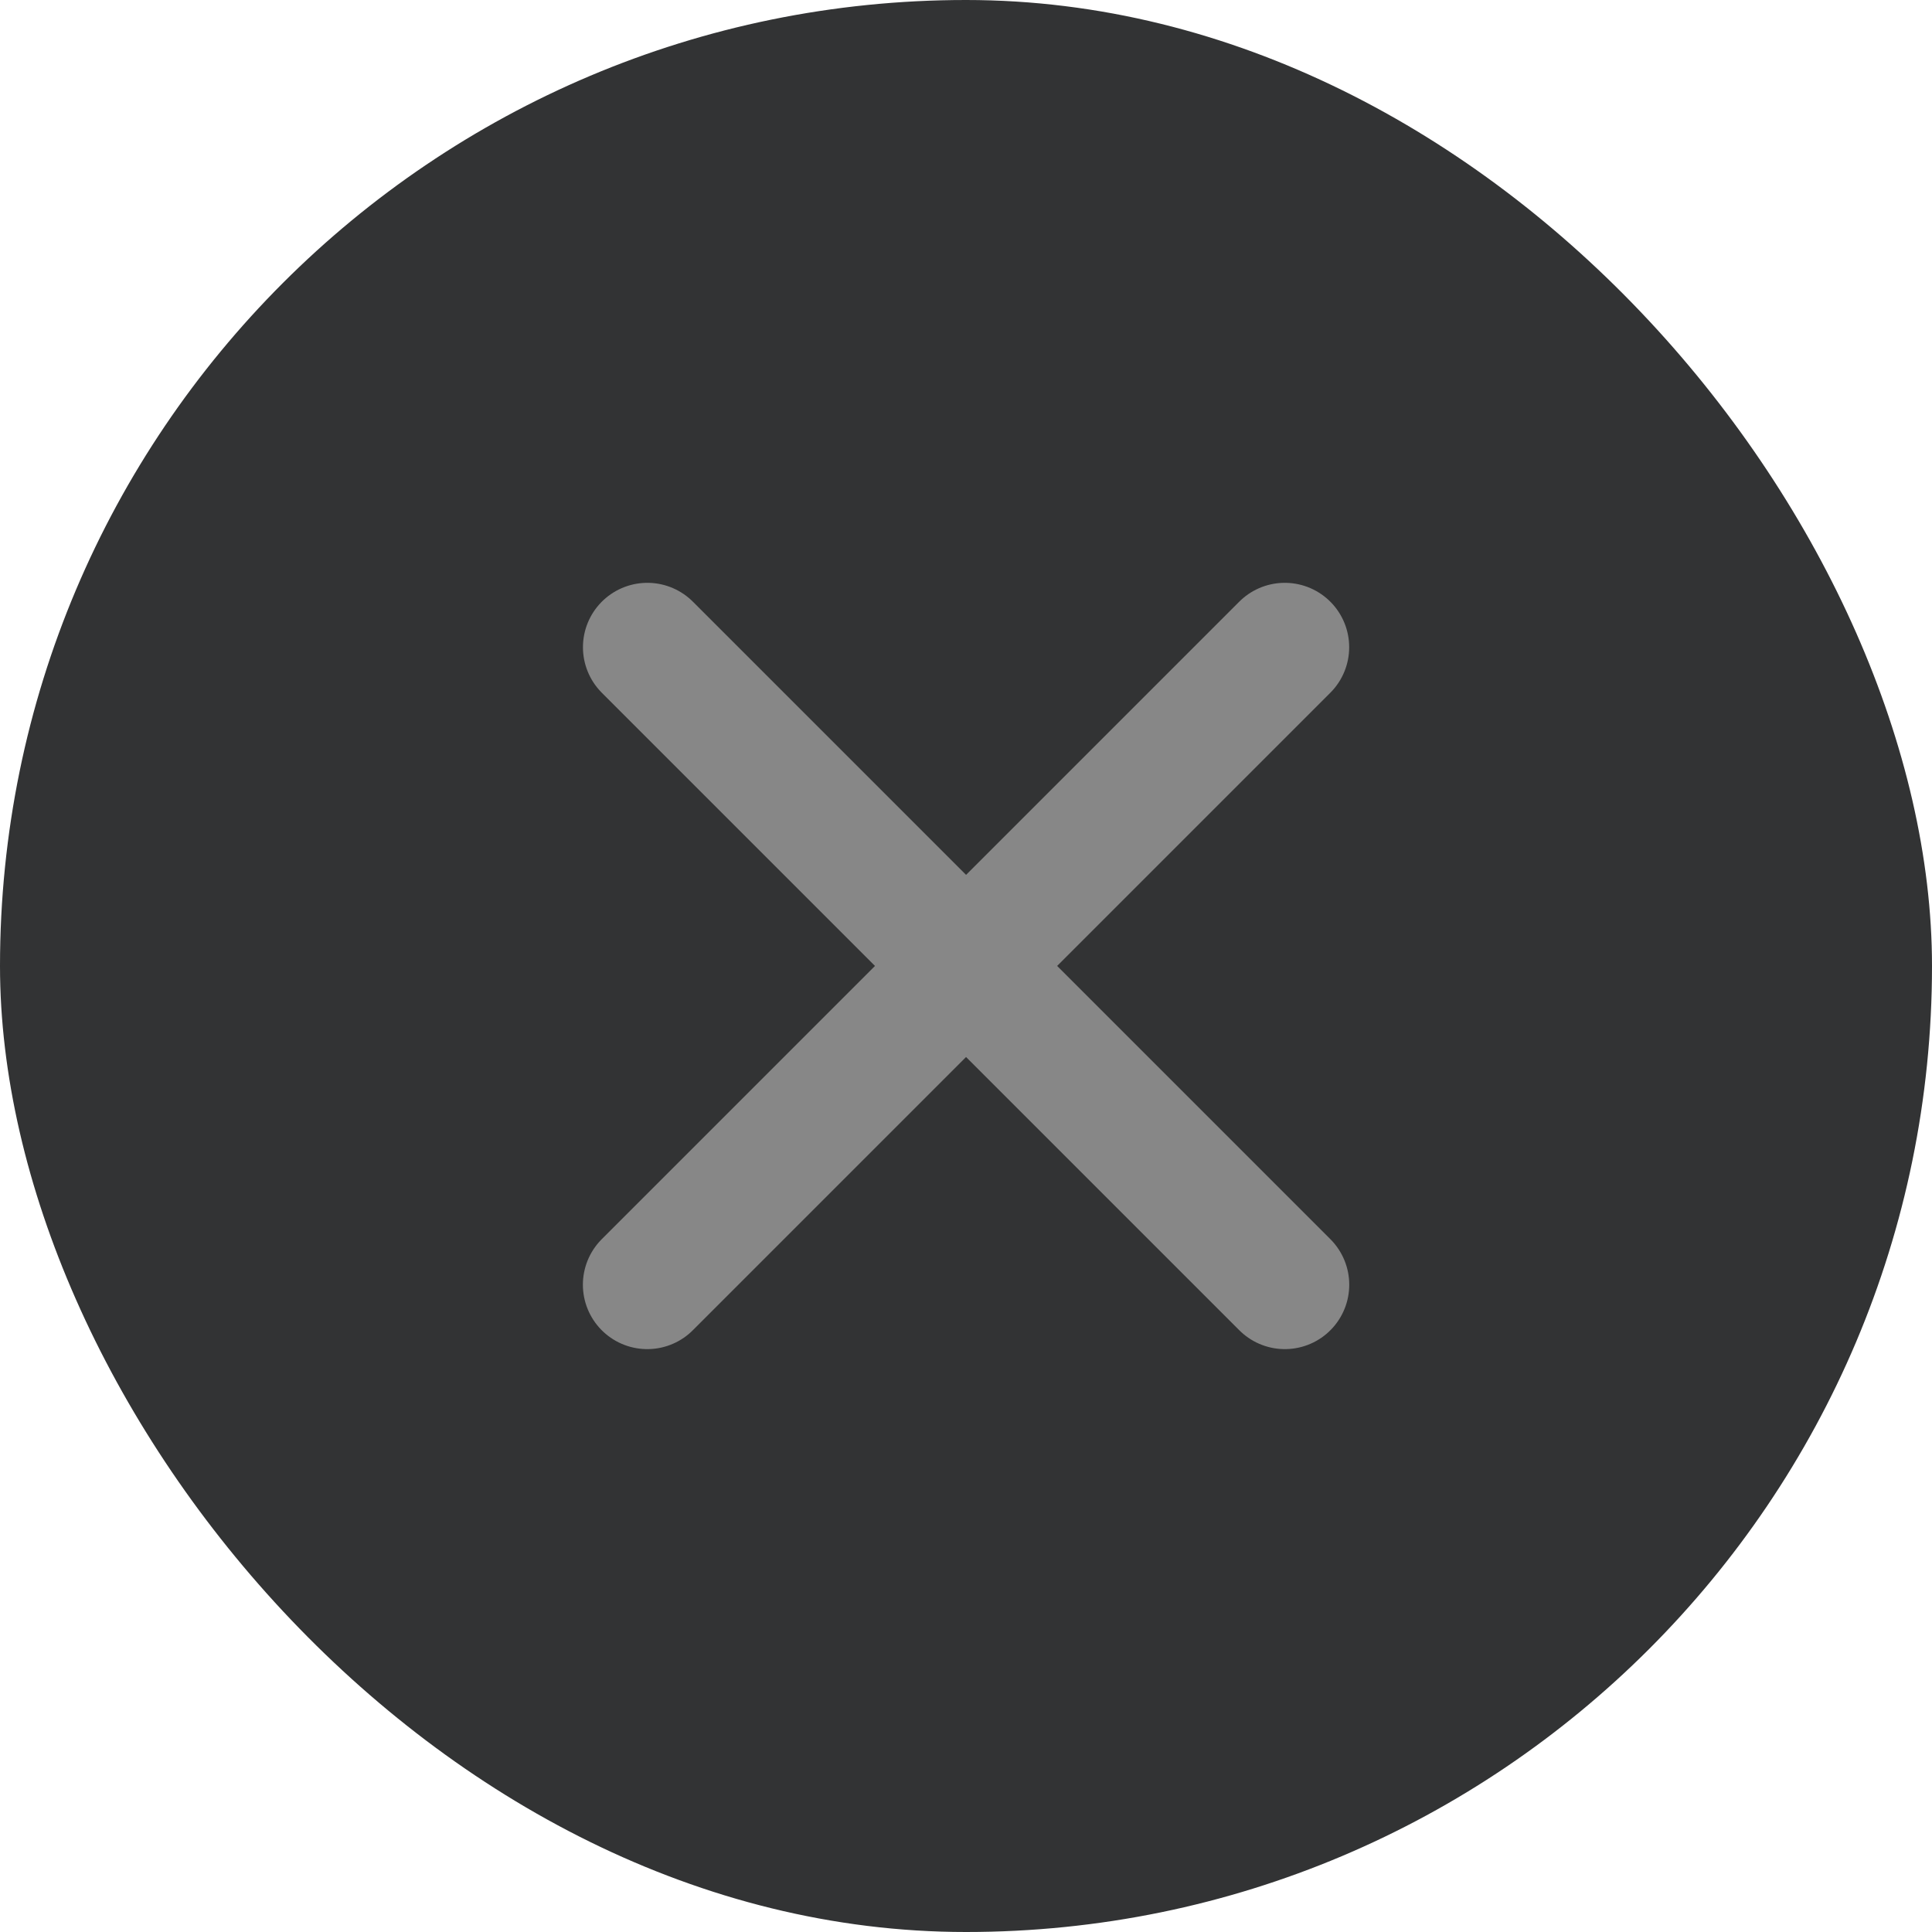
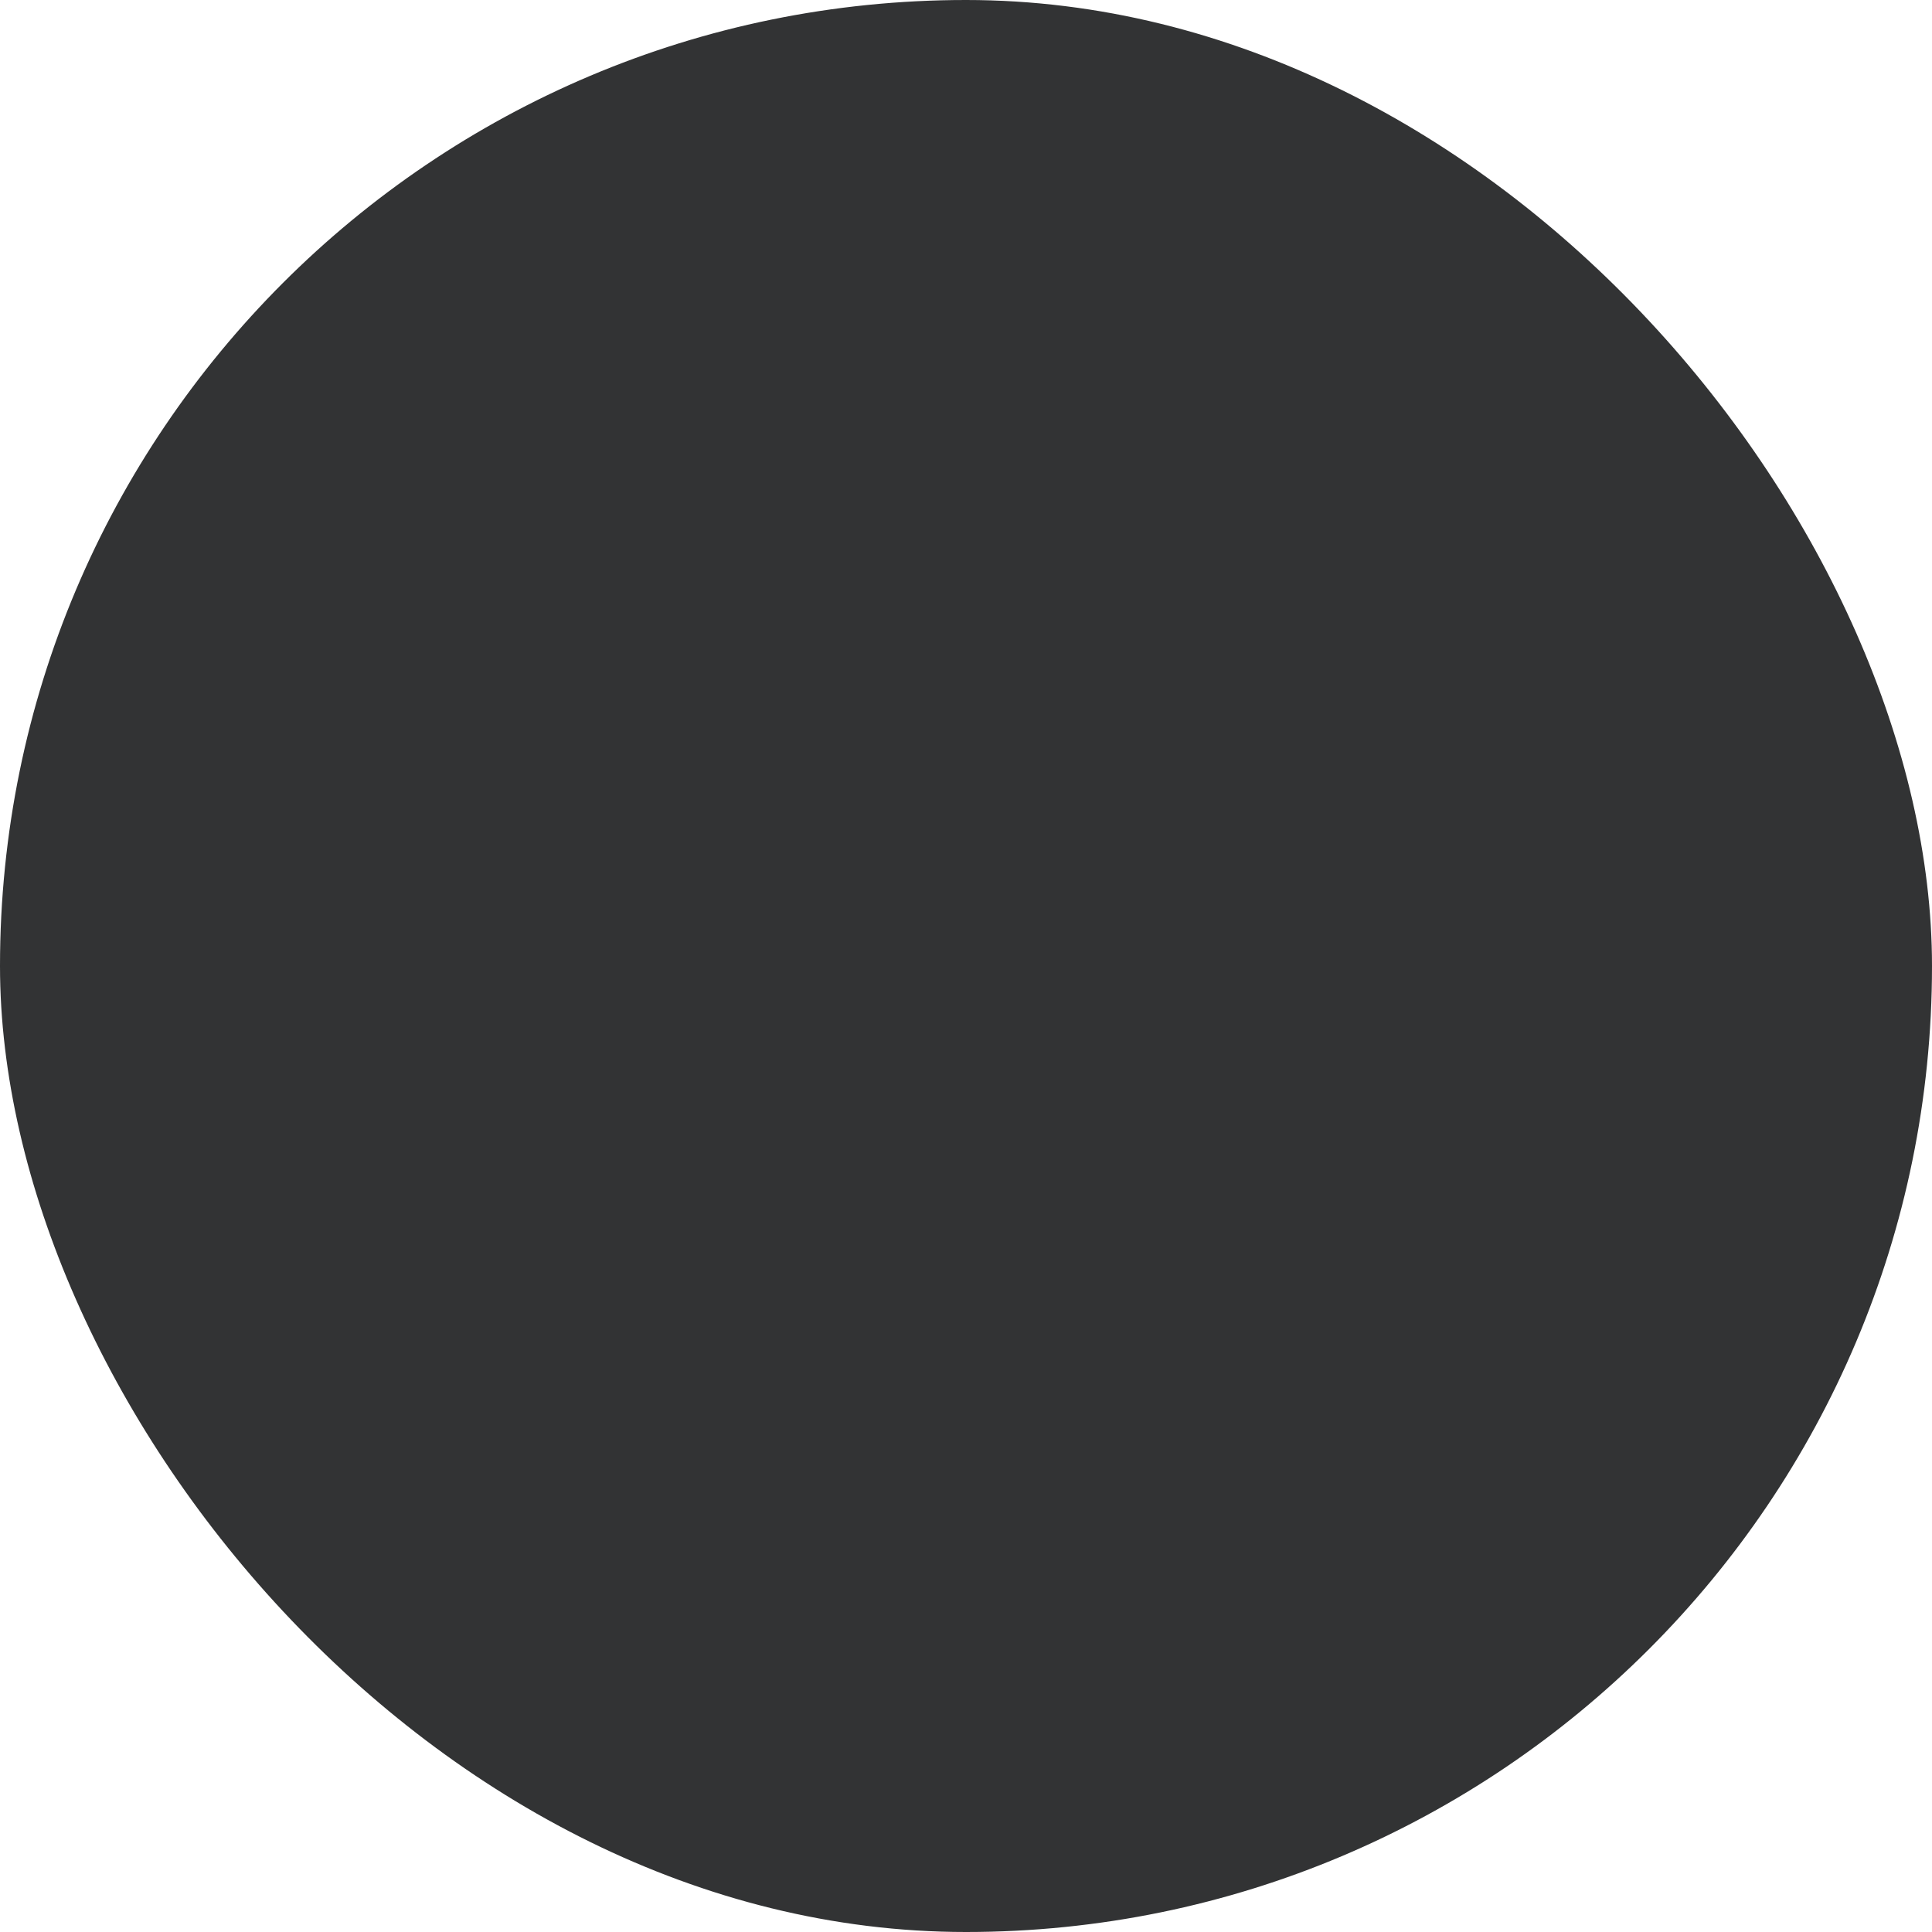
<svg xmlns="http://www.w3.org/2000/svg" width="30" height="30" viewBox="0 0 30 30" fill="none">
  <rect width="30" height="30" rx="15" fill="#323334" />
-   <path d="M19.951 19.949L10.052 10.05" stroke="#878787" stroke-width="2" stroke-linecap="round" stroke-linejoin="round" />
-   <path d="M10.051 19.949L19.95 10.05" stroke="#878787" stroke-width="2" stroke-linecap="round" stroke-linejoin="round" />
</svg>